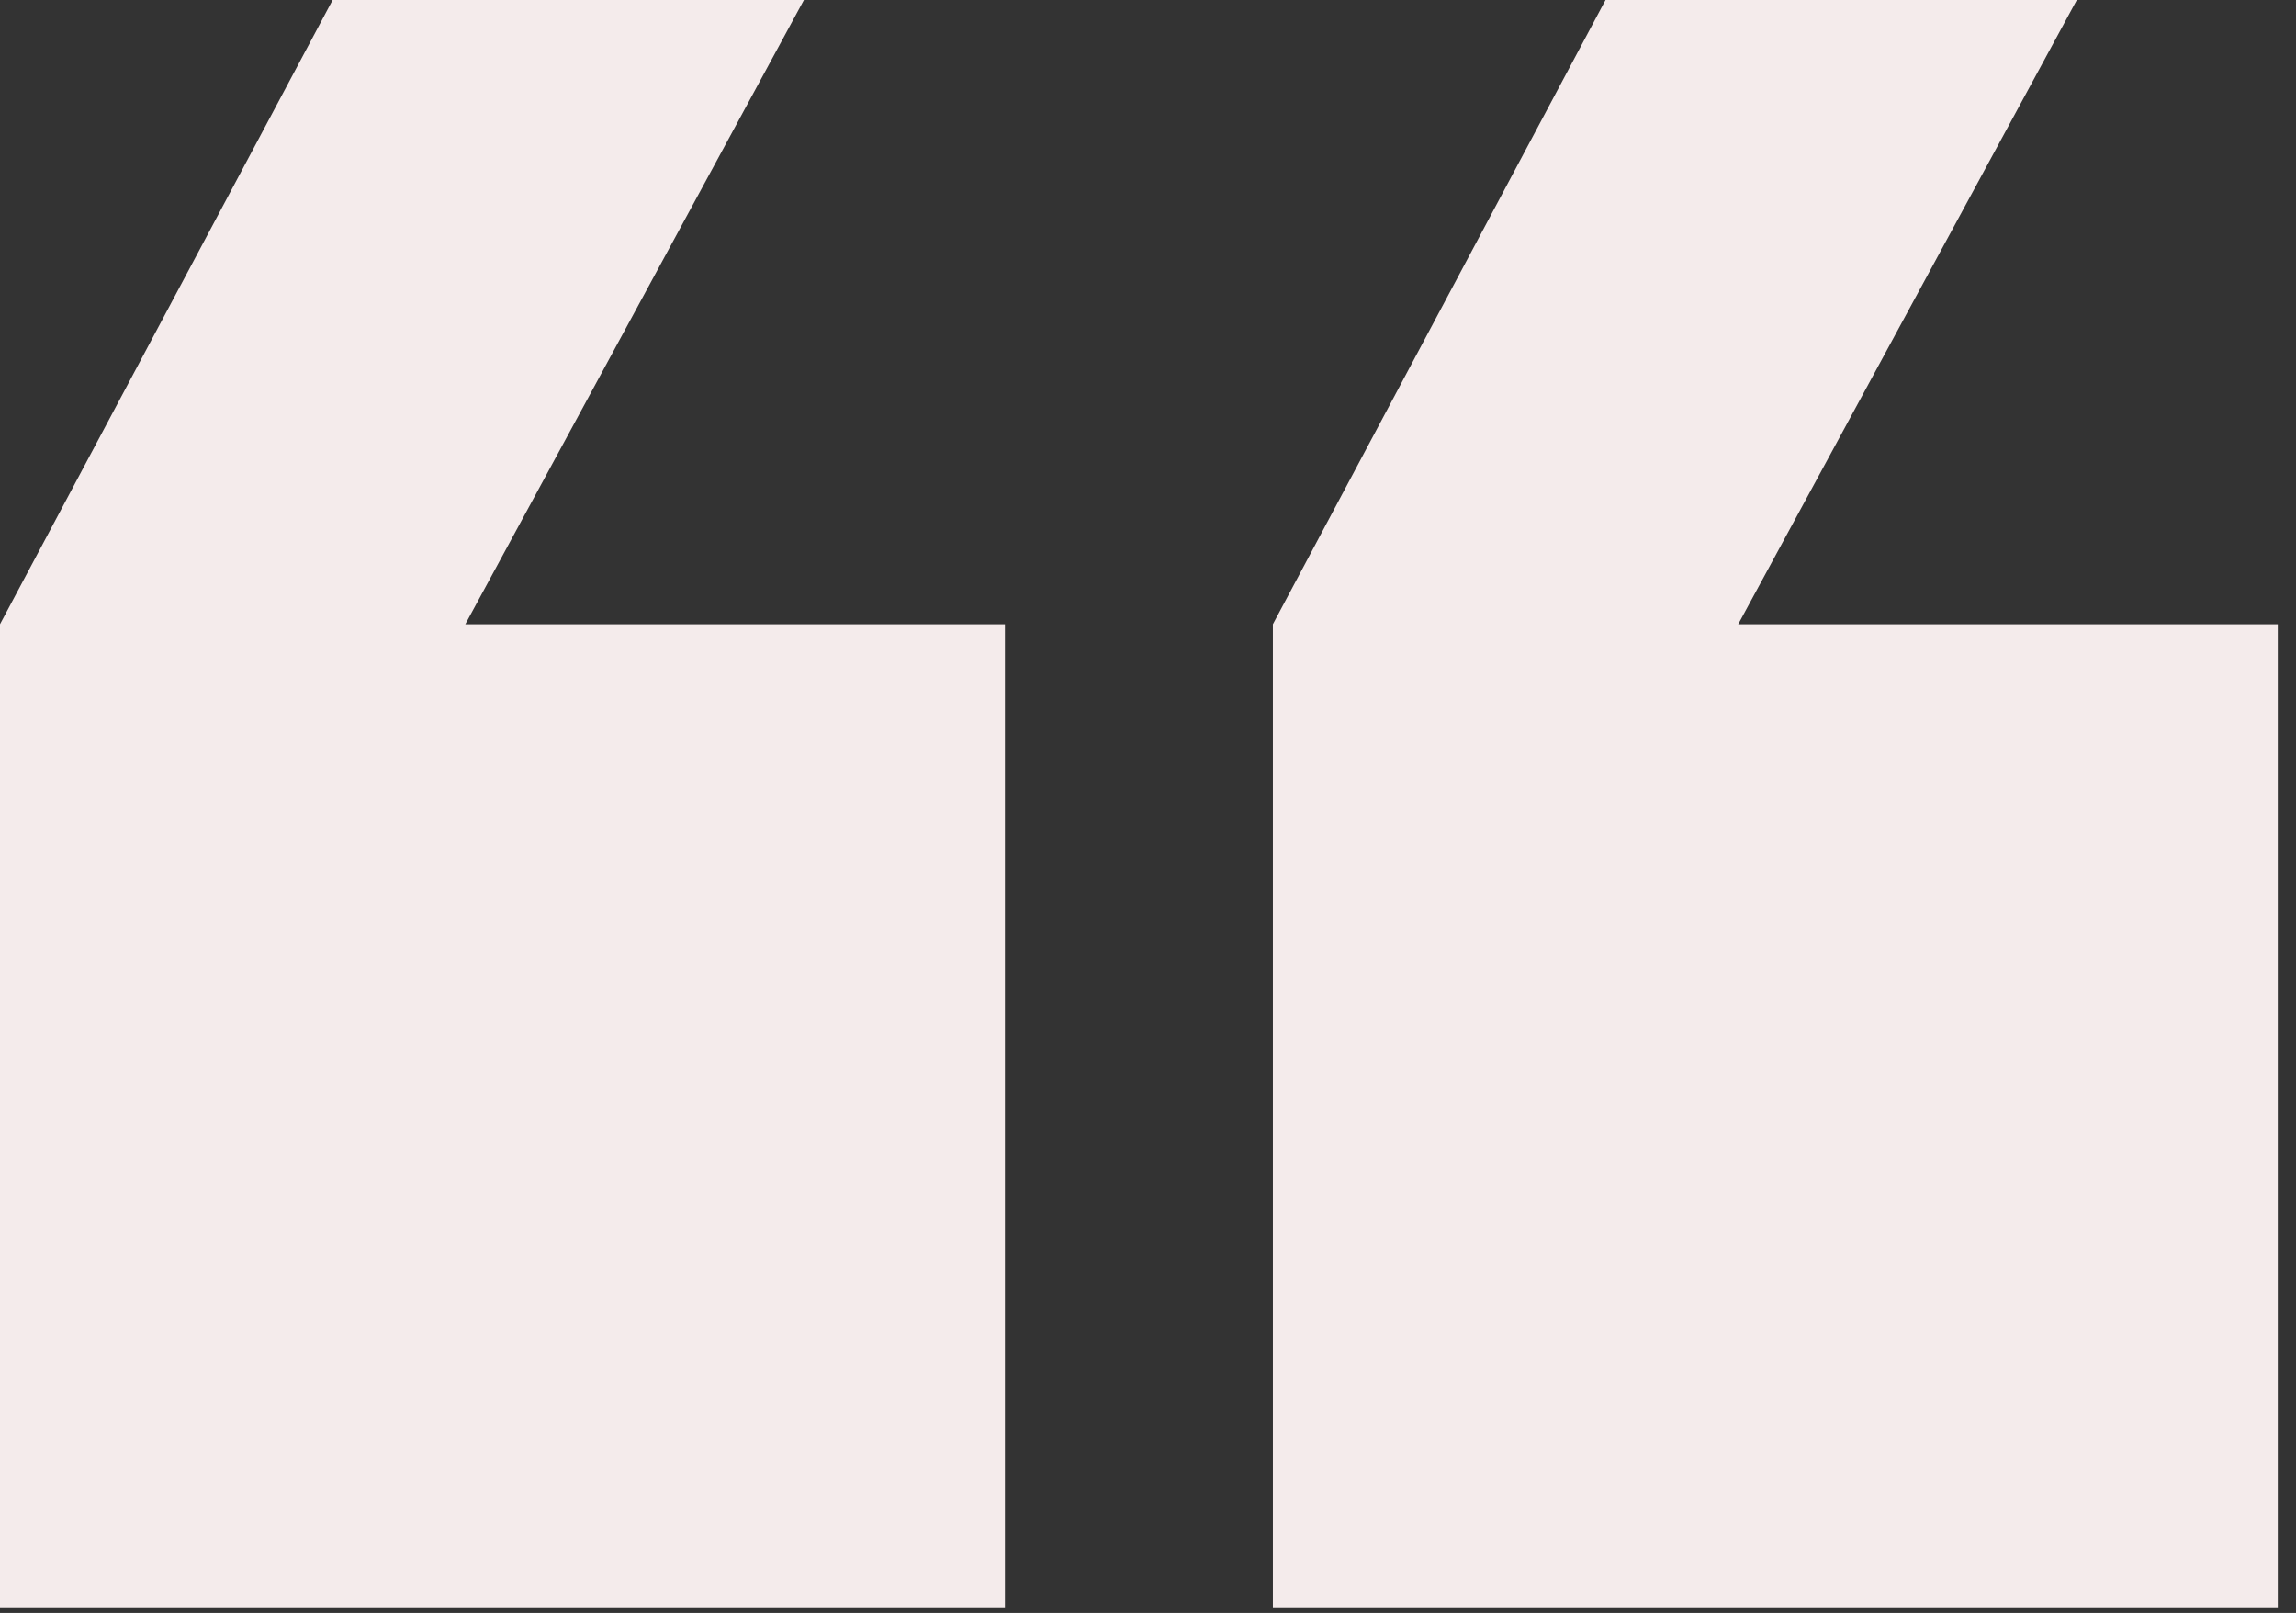
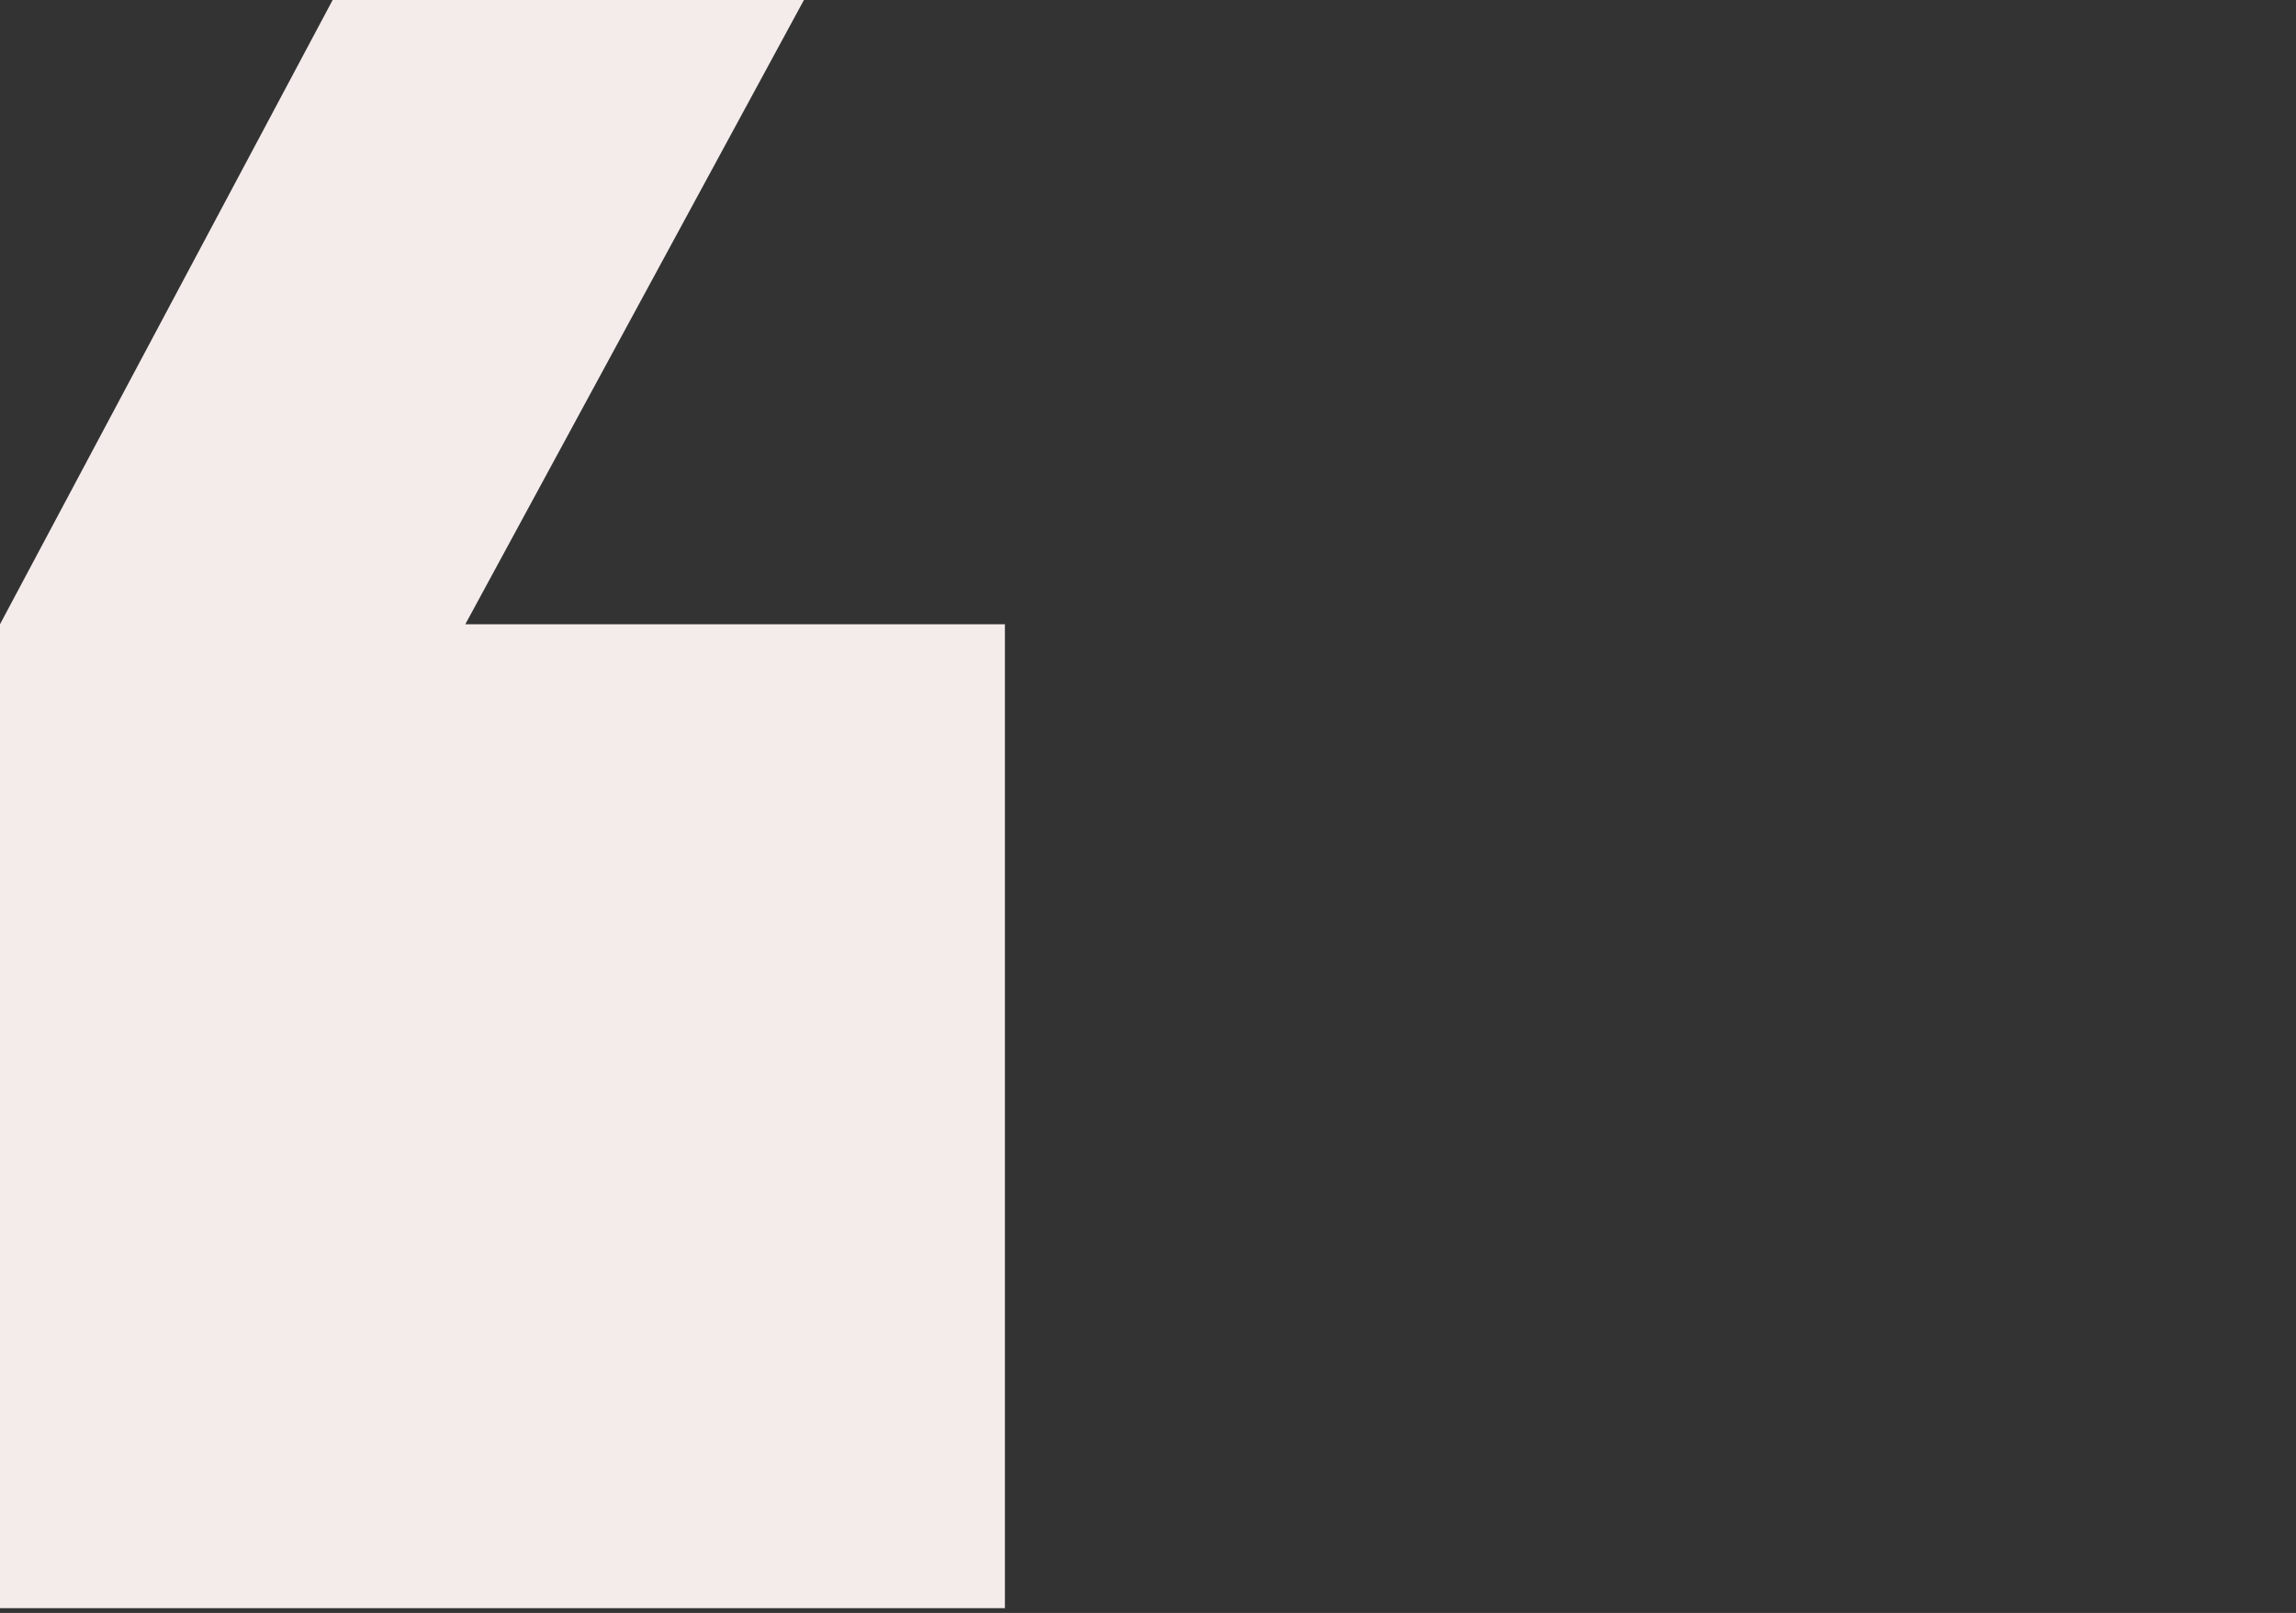
<svg xmlns="http://www.w3.org/2000/svg" width="84" height="59" viewBox="0 0 84 59" fill="none">
  <rect x="0" y="0" width="84" height="59" fill="#333333" stroke="none" />
  <g id="Group 176">
-     <path id="Vector" d="M83.333 22.834H63.593L75.981 9.15527e-05H58.739L46.569 22.834H46.587H46.569V58.824H83.333" fill="#F4EBEB" />
    <path id="Vector_2" d="M3.43323e-05 58.824H36.765V22.834H17.024L29.412 9.15527e-05H12.17L3.43323e-05 22.834H0.036H3.43323e-05V58.824Z" fill="#F4EBEB" />
  </g>
</svg>